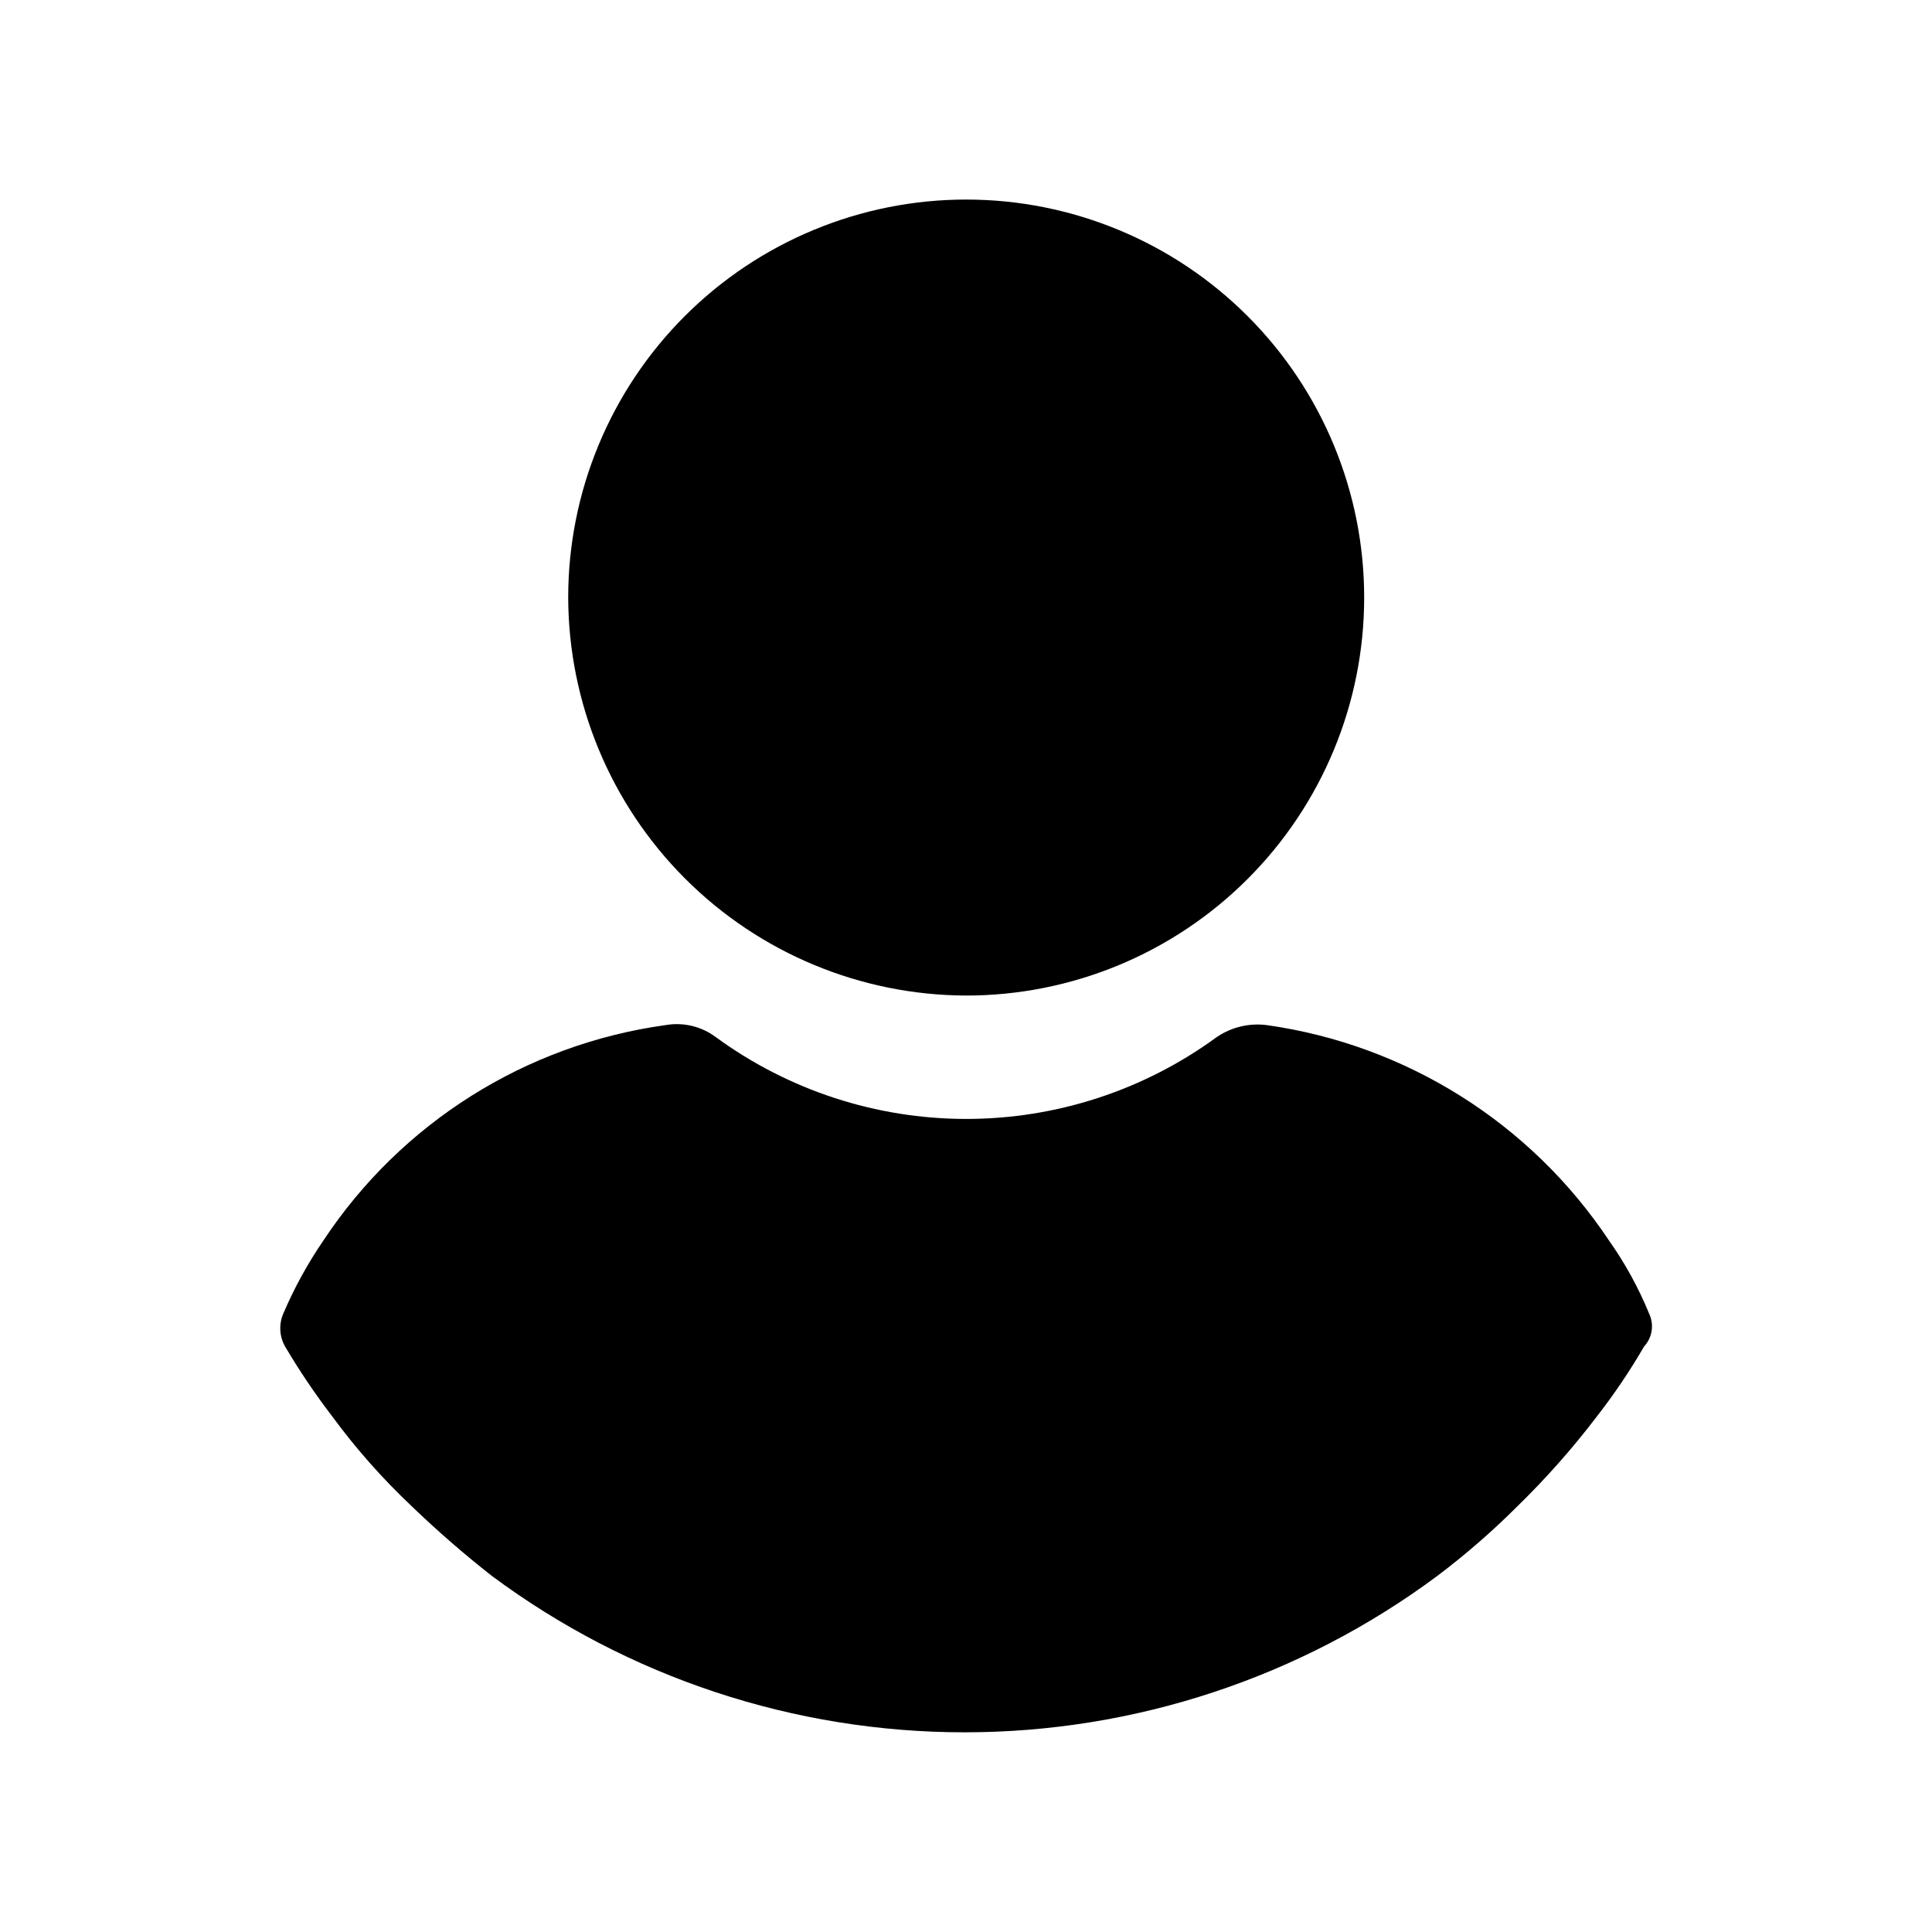
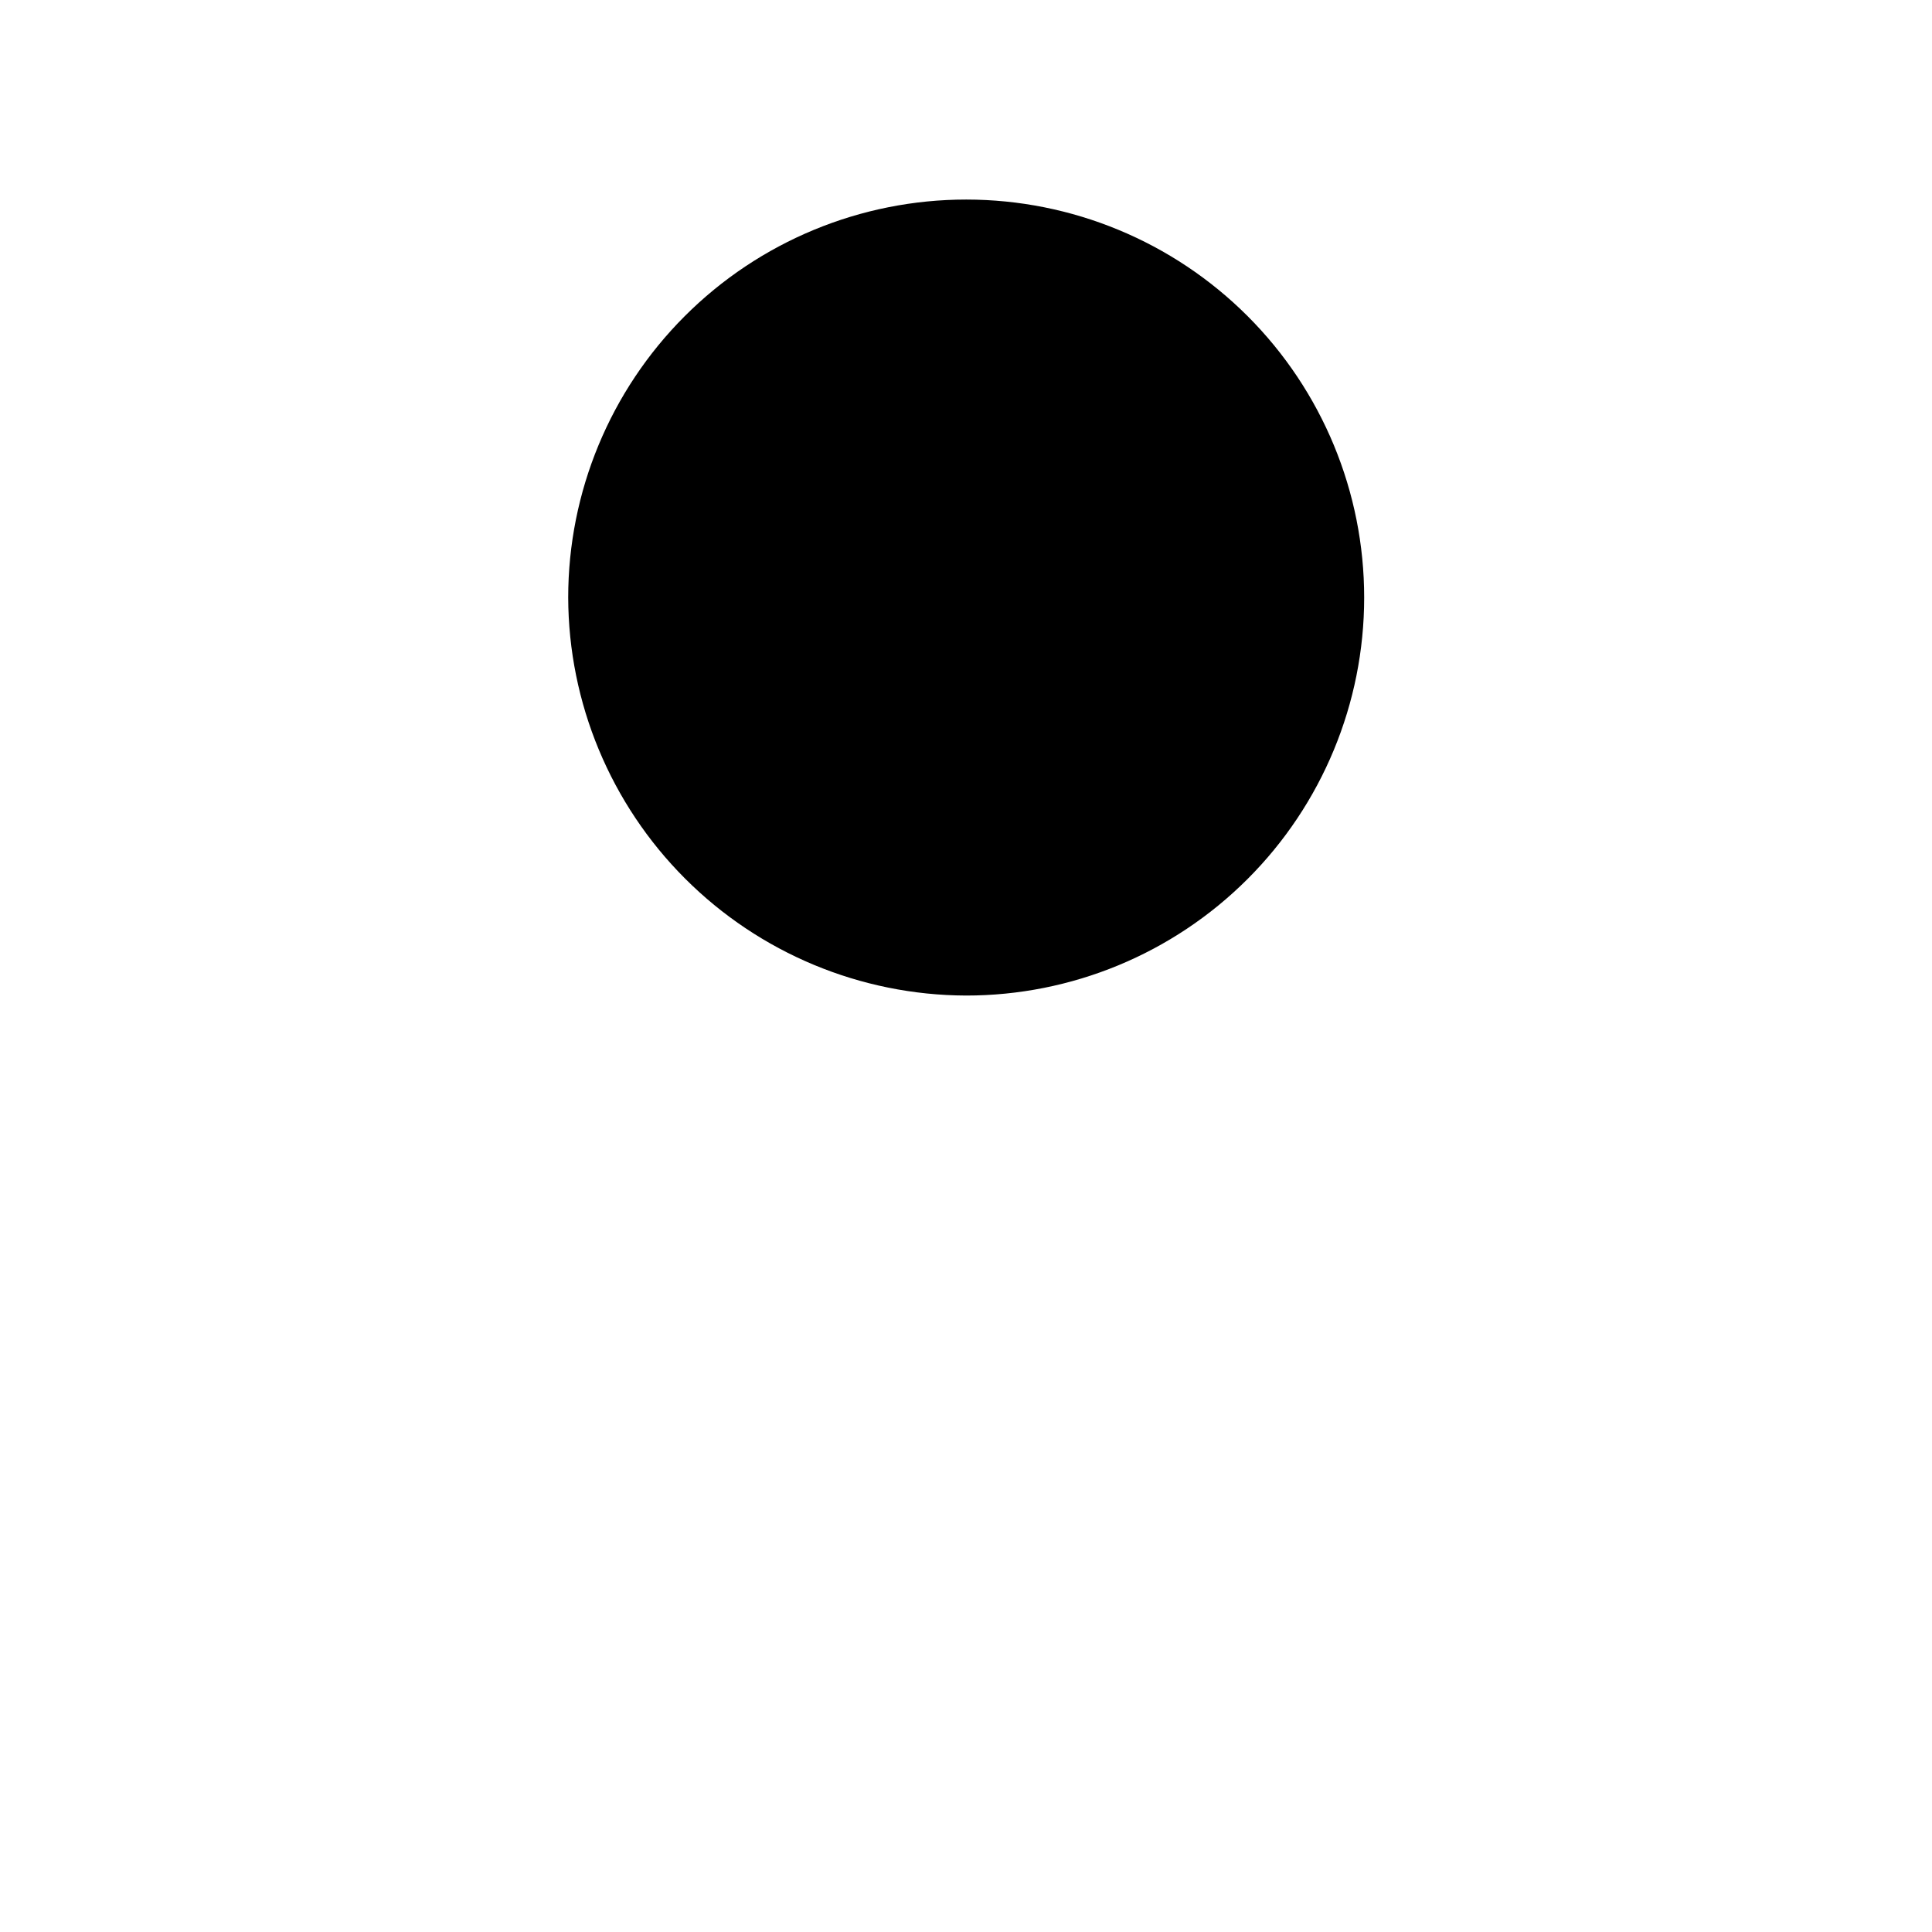
<svg xmlns="http://www.w3.org/2000/svg" fill="#000000" width="800px" height="800px" version="1.1" viewBox="144 144 512 512">
  <g>
    <path d="m400 407.83c27.973 0.016 54.809-11.086 74.598-30.863 19.793-19.773 30.914-46.598 30.922-74.574 0.012-27.977-11.094-54.809-30.871-74.598-19.777-19.785-46.605-30.906-74.582-30.91-27.977-0.004-54.809 11.105-74.594 30.887-19.781 19.781-30.895 46.609-30.895 74.586 0.086 27.938 11.219 54.707 30.969 74.469 19.75 19.758 46.516 30.906 74.453 31.004z" />
-     <path d="m581.02 492.09c-2.793-6.82-6.352-13.301-10.605-19.32-20.699-31.094-53.695-51.871-90.684-57.105-4.695-0.605-9.449 0.543-13.352 3.223-19.25 14.062-42.473 21.641-66.312 21.641s-47.062-7.578-66.316-21.641c-3.816-2.883-8.66-4.051-13.375-3.223-37.031 5.113-70.07 25.918-90.684 57.105-4.16 6.078-7.715 12.551-10.605 19.32-1.234 2.836-1.055 6.086 0.477 8.766 3.766 6.387 7.91 12.535 12.418 18.418 6.324 8.609 13.414 16.629 21.188 23.953 6.75 6.488 13.82 12.637 21.184 18.414 36.223 26.91 80.148 41.441 125.27 41.441s89.051-14.531 125.27-41.441c7.477-5.641 14.555-11.793 21.184-18.414 7.644-7.449 14.727-15.457 21.184-23.953 4.555-5.852 8.703-12.004 12.422-18.418 2.199-2.371 2.731-5.844 1.332-8.766z" />
  </g>
</svg>